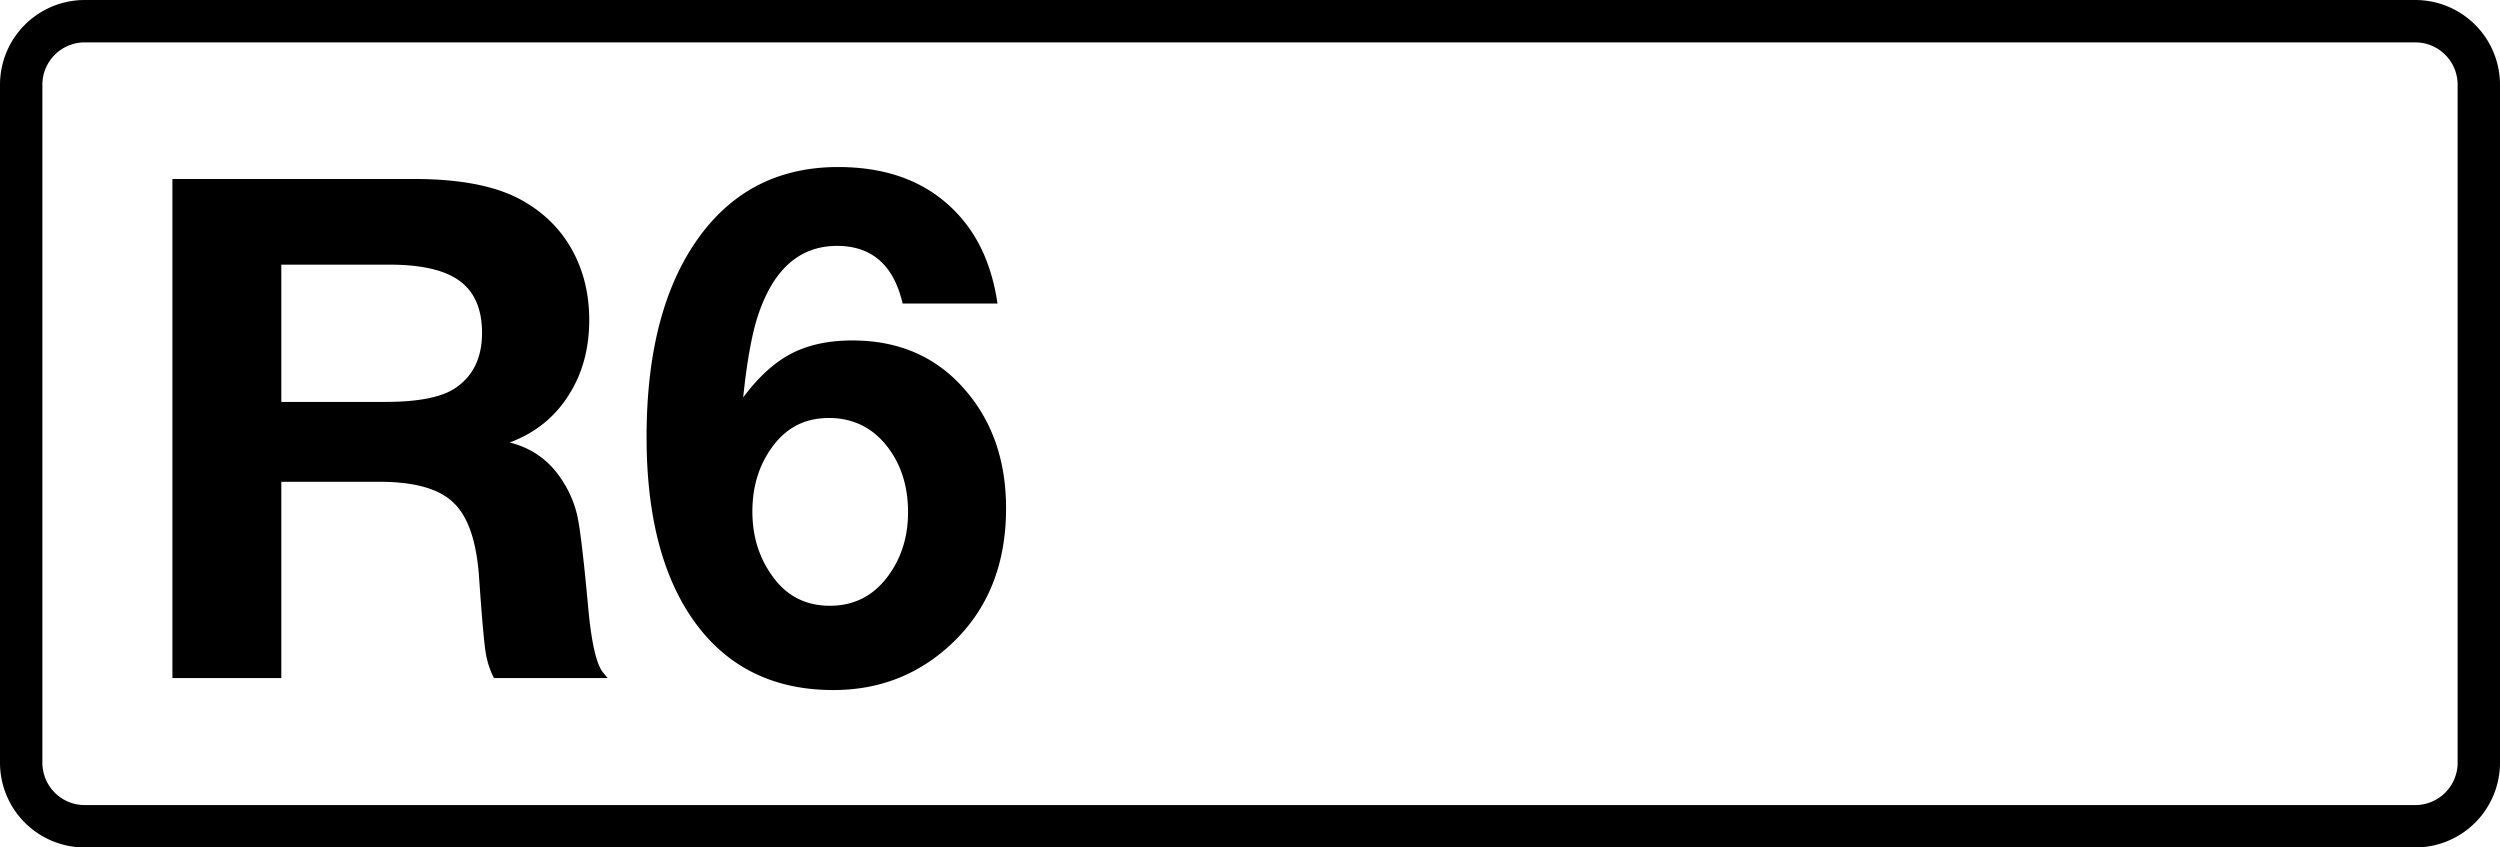
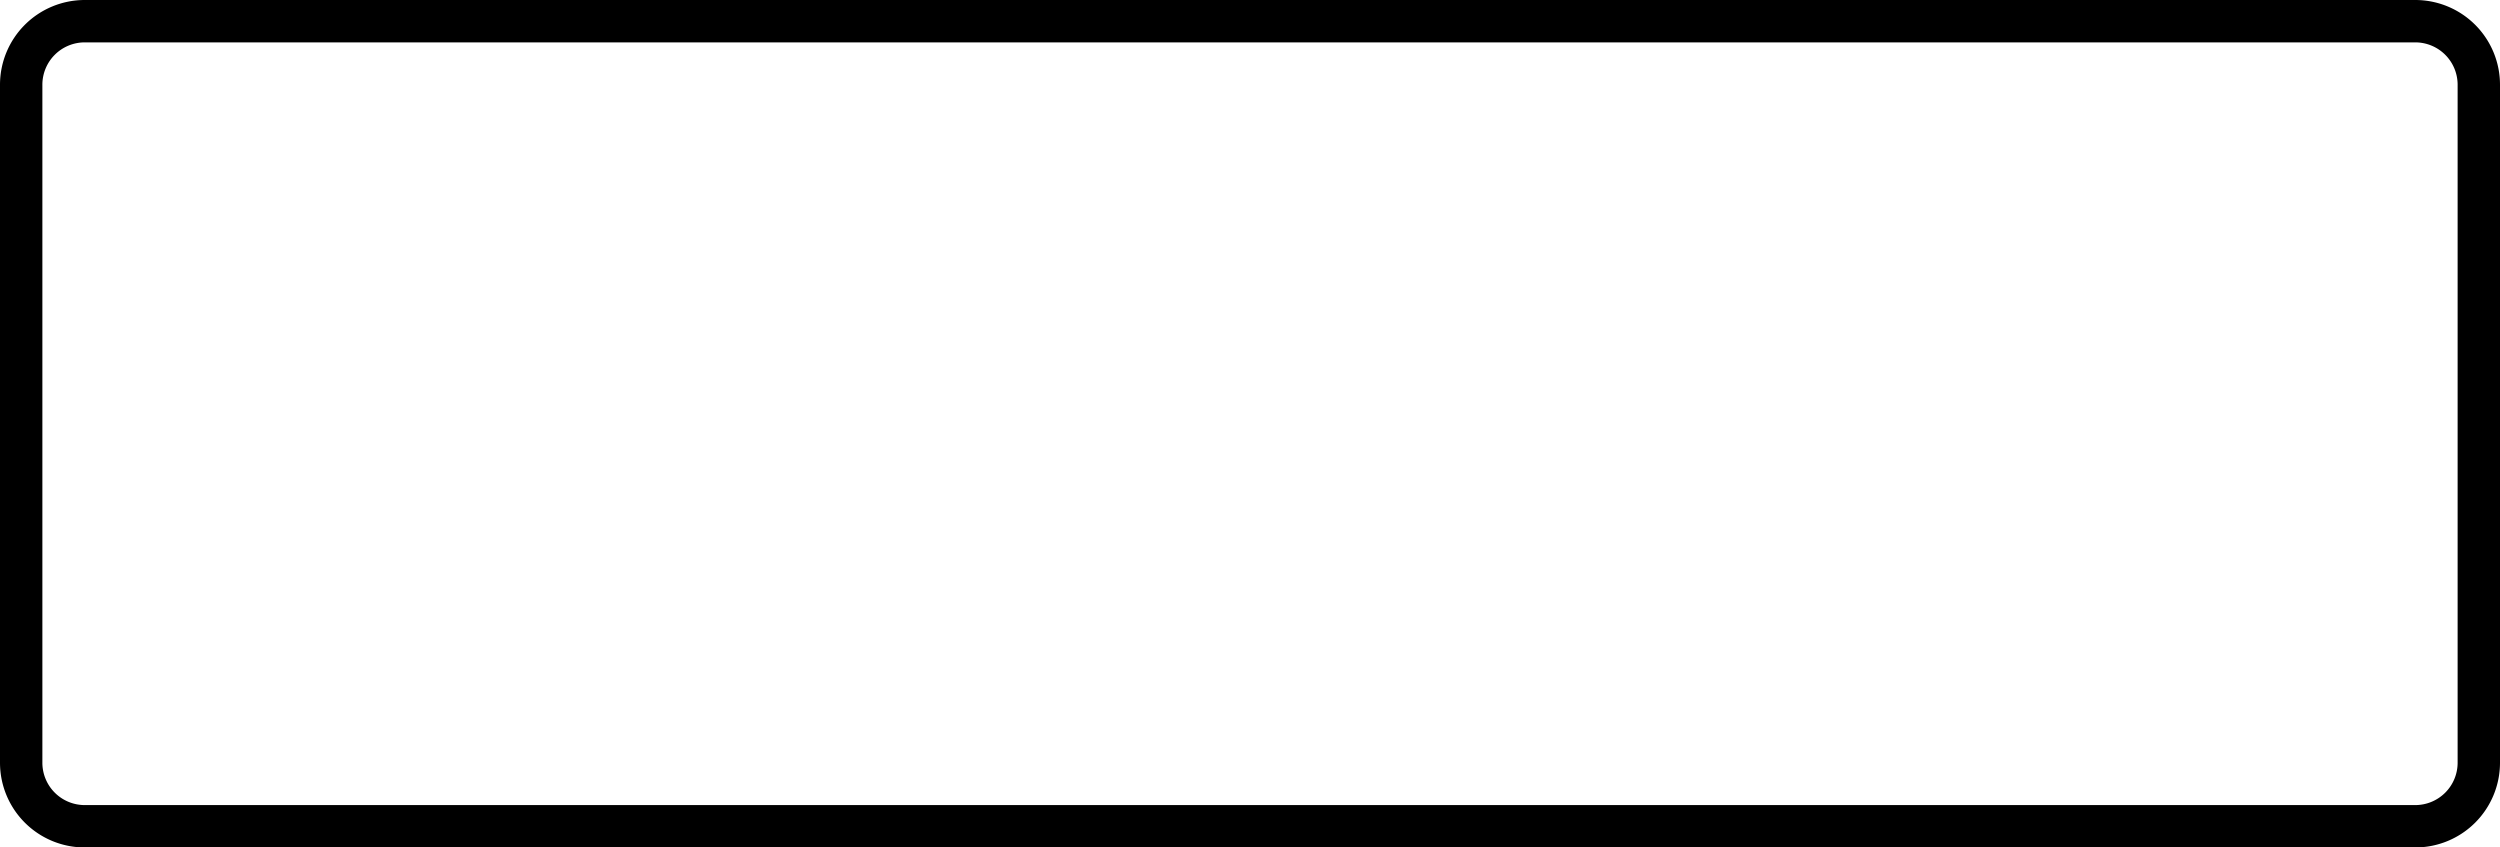
<svg xmlns="http://www.w3.org/2000/svg" class="color-immutable" width="59" height="20" fill="none" viewBox="0 0 59 20">
  <g clip-path="url(#a)">
    <path stroke="#000" d="M2 .5h55A1.5 1.5 0 0 1 58.5 2v16a1.5 1.5 0 0 1-1.5 1.5H2A1.5 1.5 0 0 1 .5 18V2A1.5 1.5 0 0 1 2 .5Z" />
-     <path fill="#000" d="M4.069 4.224h5.704q1.692 0 2.594.531.749.435 1.144 1.16.395.727.395 1.636 0 1.032-.5 1.797-.491.765-1.377 1.095.78.195 1.224.87.282.427.379.895.097.467.25 2.135.112 1.224.346 1.523l.113.137h-2.683a2 2 0 0 1-.201-.637q-.058-.387-.154-1.788-.096-1.25-.612-1.725-.507-.483-1.74-.483H6.639v4.633h-2.57zm2.57 2.022v3.239h2.457q1.184 0 1.668-.339.612-.426.612-1.289 0-.837-.524-1.224t-1.651-.387zM23.542 7.164h-2.24q-.315-1.36-1.547-1.361-1.305 0-1.853 1.603-.225.653-.363 1.974.532-.717 1.128-1.031.604-.315 1.45-.314 1.66 0 2.667 1.176.96 1.112.959 2.787 0 1.99-1.29 3.199-1.16 1.088-2.787 1.088-2.085 0-3.247-1.572-1.16-1.578-1.16-4.398 0-3.014 1.241-4.722 1.2-1.65 3.28-1.651 1.956 0 2.996 1.313.597.757.765 1.91m-3.989 2.7q-.846 0-1.345.708-.45.63-.451 1.499 0 .862.46 1.507.499.717 1.369.717.846 0 1.361-.685.484-.644.484-1.523 0-.862-.435-1.474-.533-.75-1.442-.75" />
  </g>
  <defs>
    <clipPath id="a">
      <path fill="#fff" d="M0 0h59v20H0z" />
    </clipPath>
  </defs>
</svg>